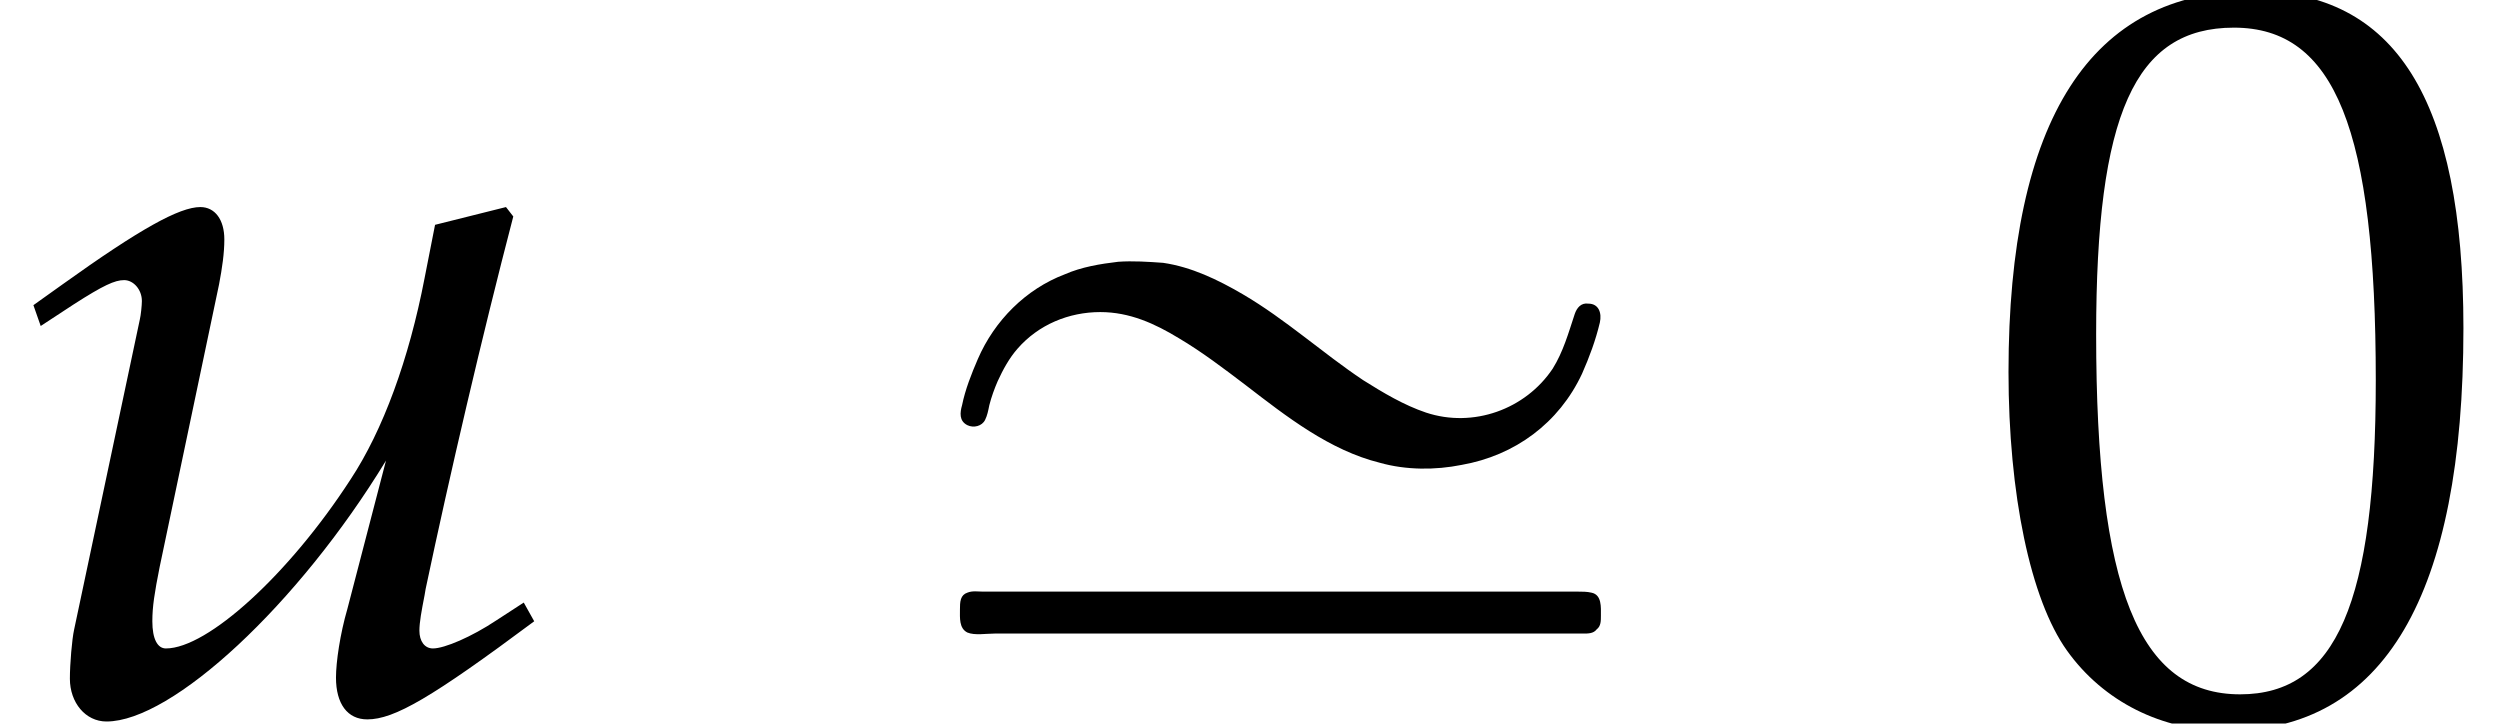
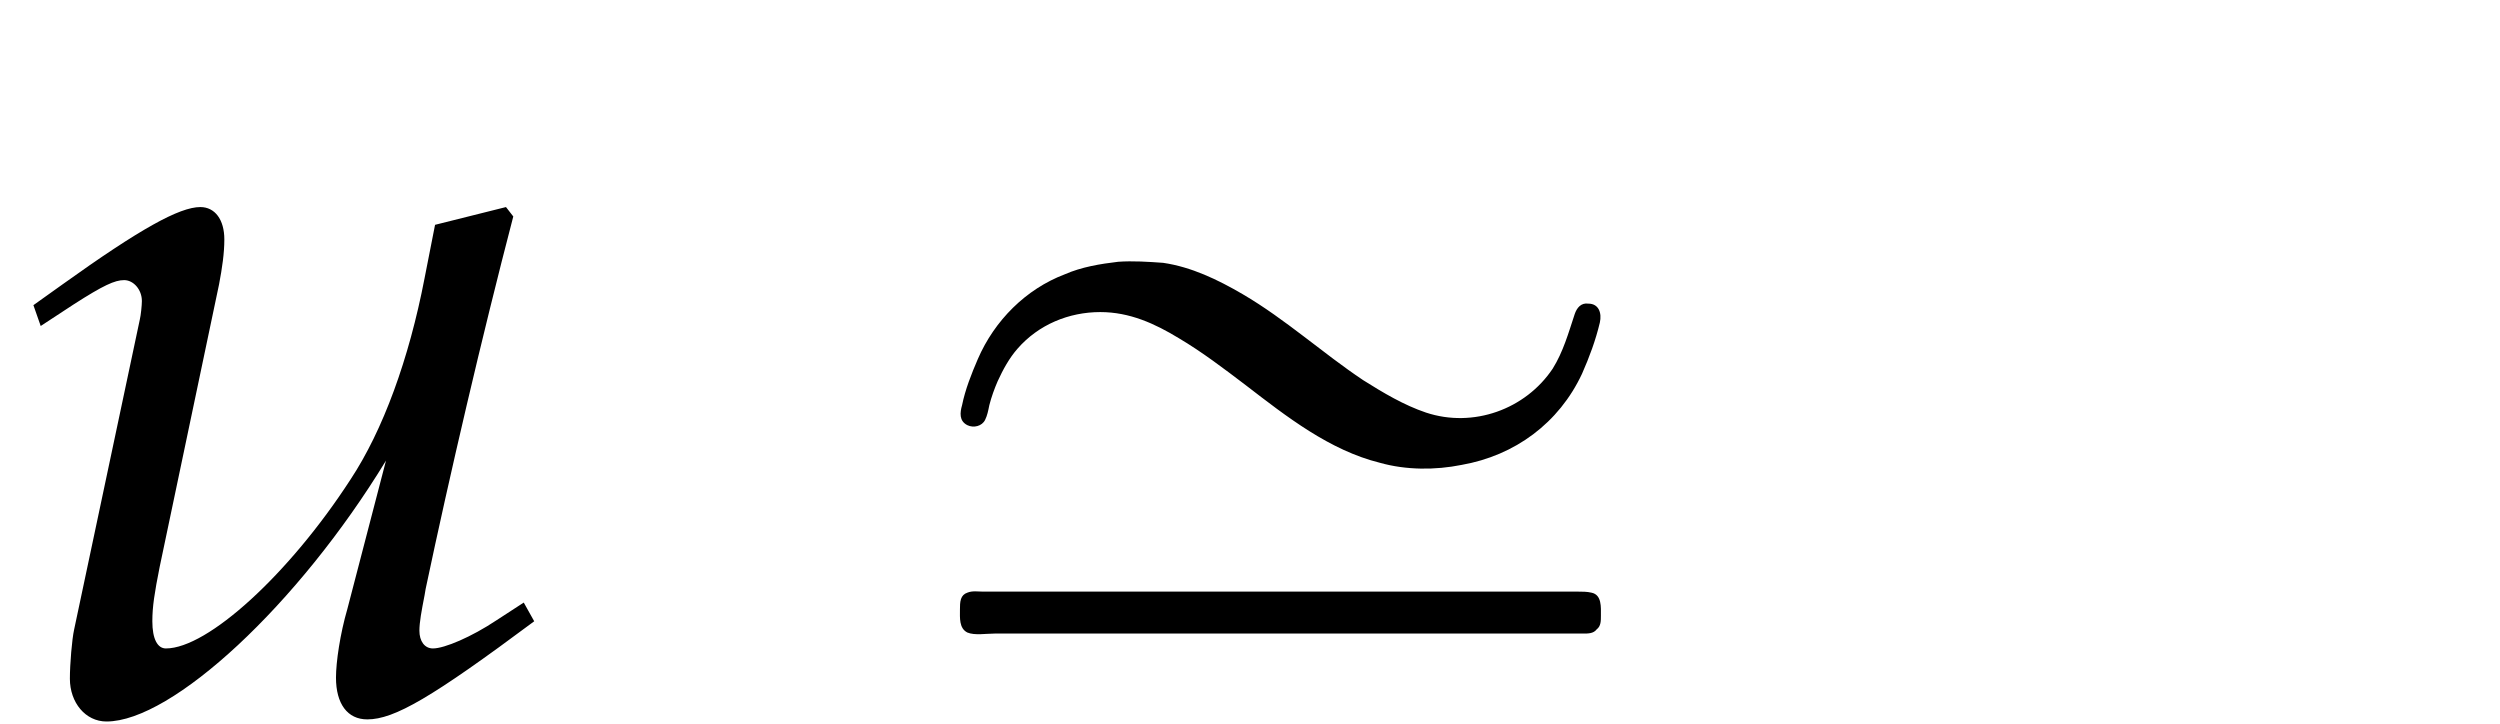
<svg xmlns="http://www.w3.org/2000/svg" xmlns:xlink="http://www.w3.org/1999/xlink" version="1.1" width="26.043pt" height="7.537pt" viewBox="70.735 61.346 26.043 7.537">
  <defs>
    <path id="g3-117" d="M3.619-1.054C3.543-.793 3.5-.5 3.5-.337C3.5-.065 3.619 .098 3.826 .098C4.108 .098 4.499-.13 5.565-.924L5.456-1.119L5.173-.935C4.912-.761 4.63-.641 4.51-.641C4.423-.641 4.369-.717 4.369-.826C4.369-.913 4.391-1.032 4.423-1.196L4.434-1.261C4.684-2.445 5.021-3.891 5.347-5.141L5.271-5.239L4.532-5.054L4.423-4.499C4.26-3.652 3.989-2.913 3.652-2.402C3.011-1.413 2.163-.641 1.728-.641C1.641-.641 1.587-.739 1.587-.924C1.587-1.076 1.609-1.217 1.663-1.489L2.282-4.434C2.315-4.608 2.337-4.76 2.337-4.902C2.337-5.108 2.239-5.239 2.087-5.239C1.869-5.239 1.456-5.01 .652-4.434L.348-4.217L.424-4L.772-4.228C1.076-4.423 1.196-4.478 1.293-4.478S1.478-4.38 1.478-4.26C1.478-4.217 1.467-4.108 1.456-4.065L.772-.837C.75-.739 .728-.478 .728-.326C.728-.076 .891 .12 1.109 .12C1.793 .12 3.108-1.098 4.021-2.598L3.619-1.054Z" />
-     <path id="g5-48" d="M2.858-7.488C1.174-7.488 .315-6.151 .315-3.521C.315-2.25 .543-1.152 .924-.619S1.913 .217 2.587 .217C4.228 .217 5.054-1.196 5.054-3.978C5.054-6.358 4.347-7.488 2.858-7.488ZM2.663-7.108C3.717-7.108 4.141-6.043 4.141-3.434C4.141-1.119 3.728-.163 2.728-.163C1.674-.163 1.228-1.261 1.228-3.913C1.228-6.206 1.63-7.108 2.663-7.108Z" />
    <path id="g0-20" d="M2.553-4.669C2.367-4.647 2.171-4.615 1.996-4.538C1.593-4.385 1.265-4.058 1.091-3.655C1.025-3.502 .96-3.338 .927-3.175C.905-3.098 .895-3.011 .982-2.967C1.047-2.935 1.135-2.956 1.167-3.022C1.189-3.065 1.2-3.12 1.211-3.175C1.233-3.262 1.265-3.349 1.298-3.425C1.353-3.545 1.418-3.665 1.505-3.764C1.724-4.015 2.04-4.145 2.367-4.145C2.673-4.145 2.935-4.025 3.185-3.873C3.425-3.731 3.655-3.556 3.884-3.382C4.309-3.055 4.756-2.705 5.28-2.575C5.553-2.498 5.858-2.498 6.131-2.553C6.687-2.651 7.145-2.989 7.385-3.502C7.462-3.676 7.527-3.851 7.571-4.036C7.593-4.135 7.56-4.233 7.451-4.233C7.375-4.244 7.331-4.189 7.309-4.124C7.244-3.927 7.189-3.731 7.08-3.556C6.796-3.131 6.251-2.935 5.76-3.098C5.531-3.175 5.313-3.305 5.105-3.436C4.68-3.72 4.298-4.069 3.851-4.331C3.589-4.484 3.316-4.615 3.022-4.658C2.869-4.669 2.705-4.68 2.553-4.669ZM.982-1.222C.949-1.211 .927-1.189 .916-1.156S.905-1.08 .905-1.047C.905-.96 .895-.851 .982-.807C1.058-.775 1.178-.796 1.265-.796H1.909H5.978H7.135H7.396C7.451-.796 7.505-.796 7.538-.84C7.582-.873 7.582-.927 7.582-.982C7.582-1.069 7.593-1.2 7.484-1.222C7.44-1.233 7.385-1.233 7.342-1.233H7.08H6.24H2.509H1.44H1.145C1.091-1.233 1.036-1.244 .982-1.222Z" />
  </defs>
  <g id="page1">
    <use x="70.735" y="68.742" xlink:href="#g3-117" />
    <use x="79.83" y="68.742" xlink:href="#g0-20" />
    <use x="91.343" y="68.742" xlink:href="#g5-48" />
  </g>
</svg>